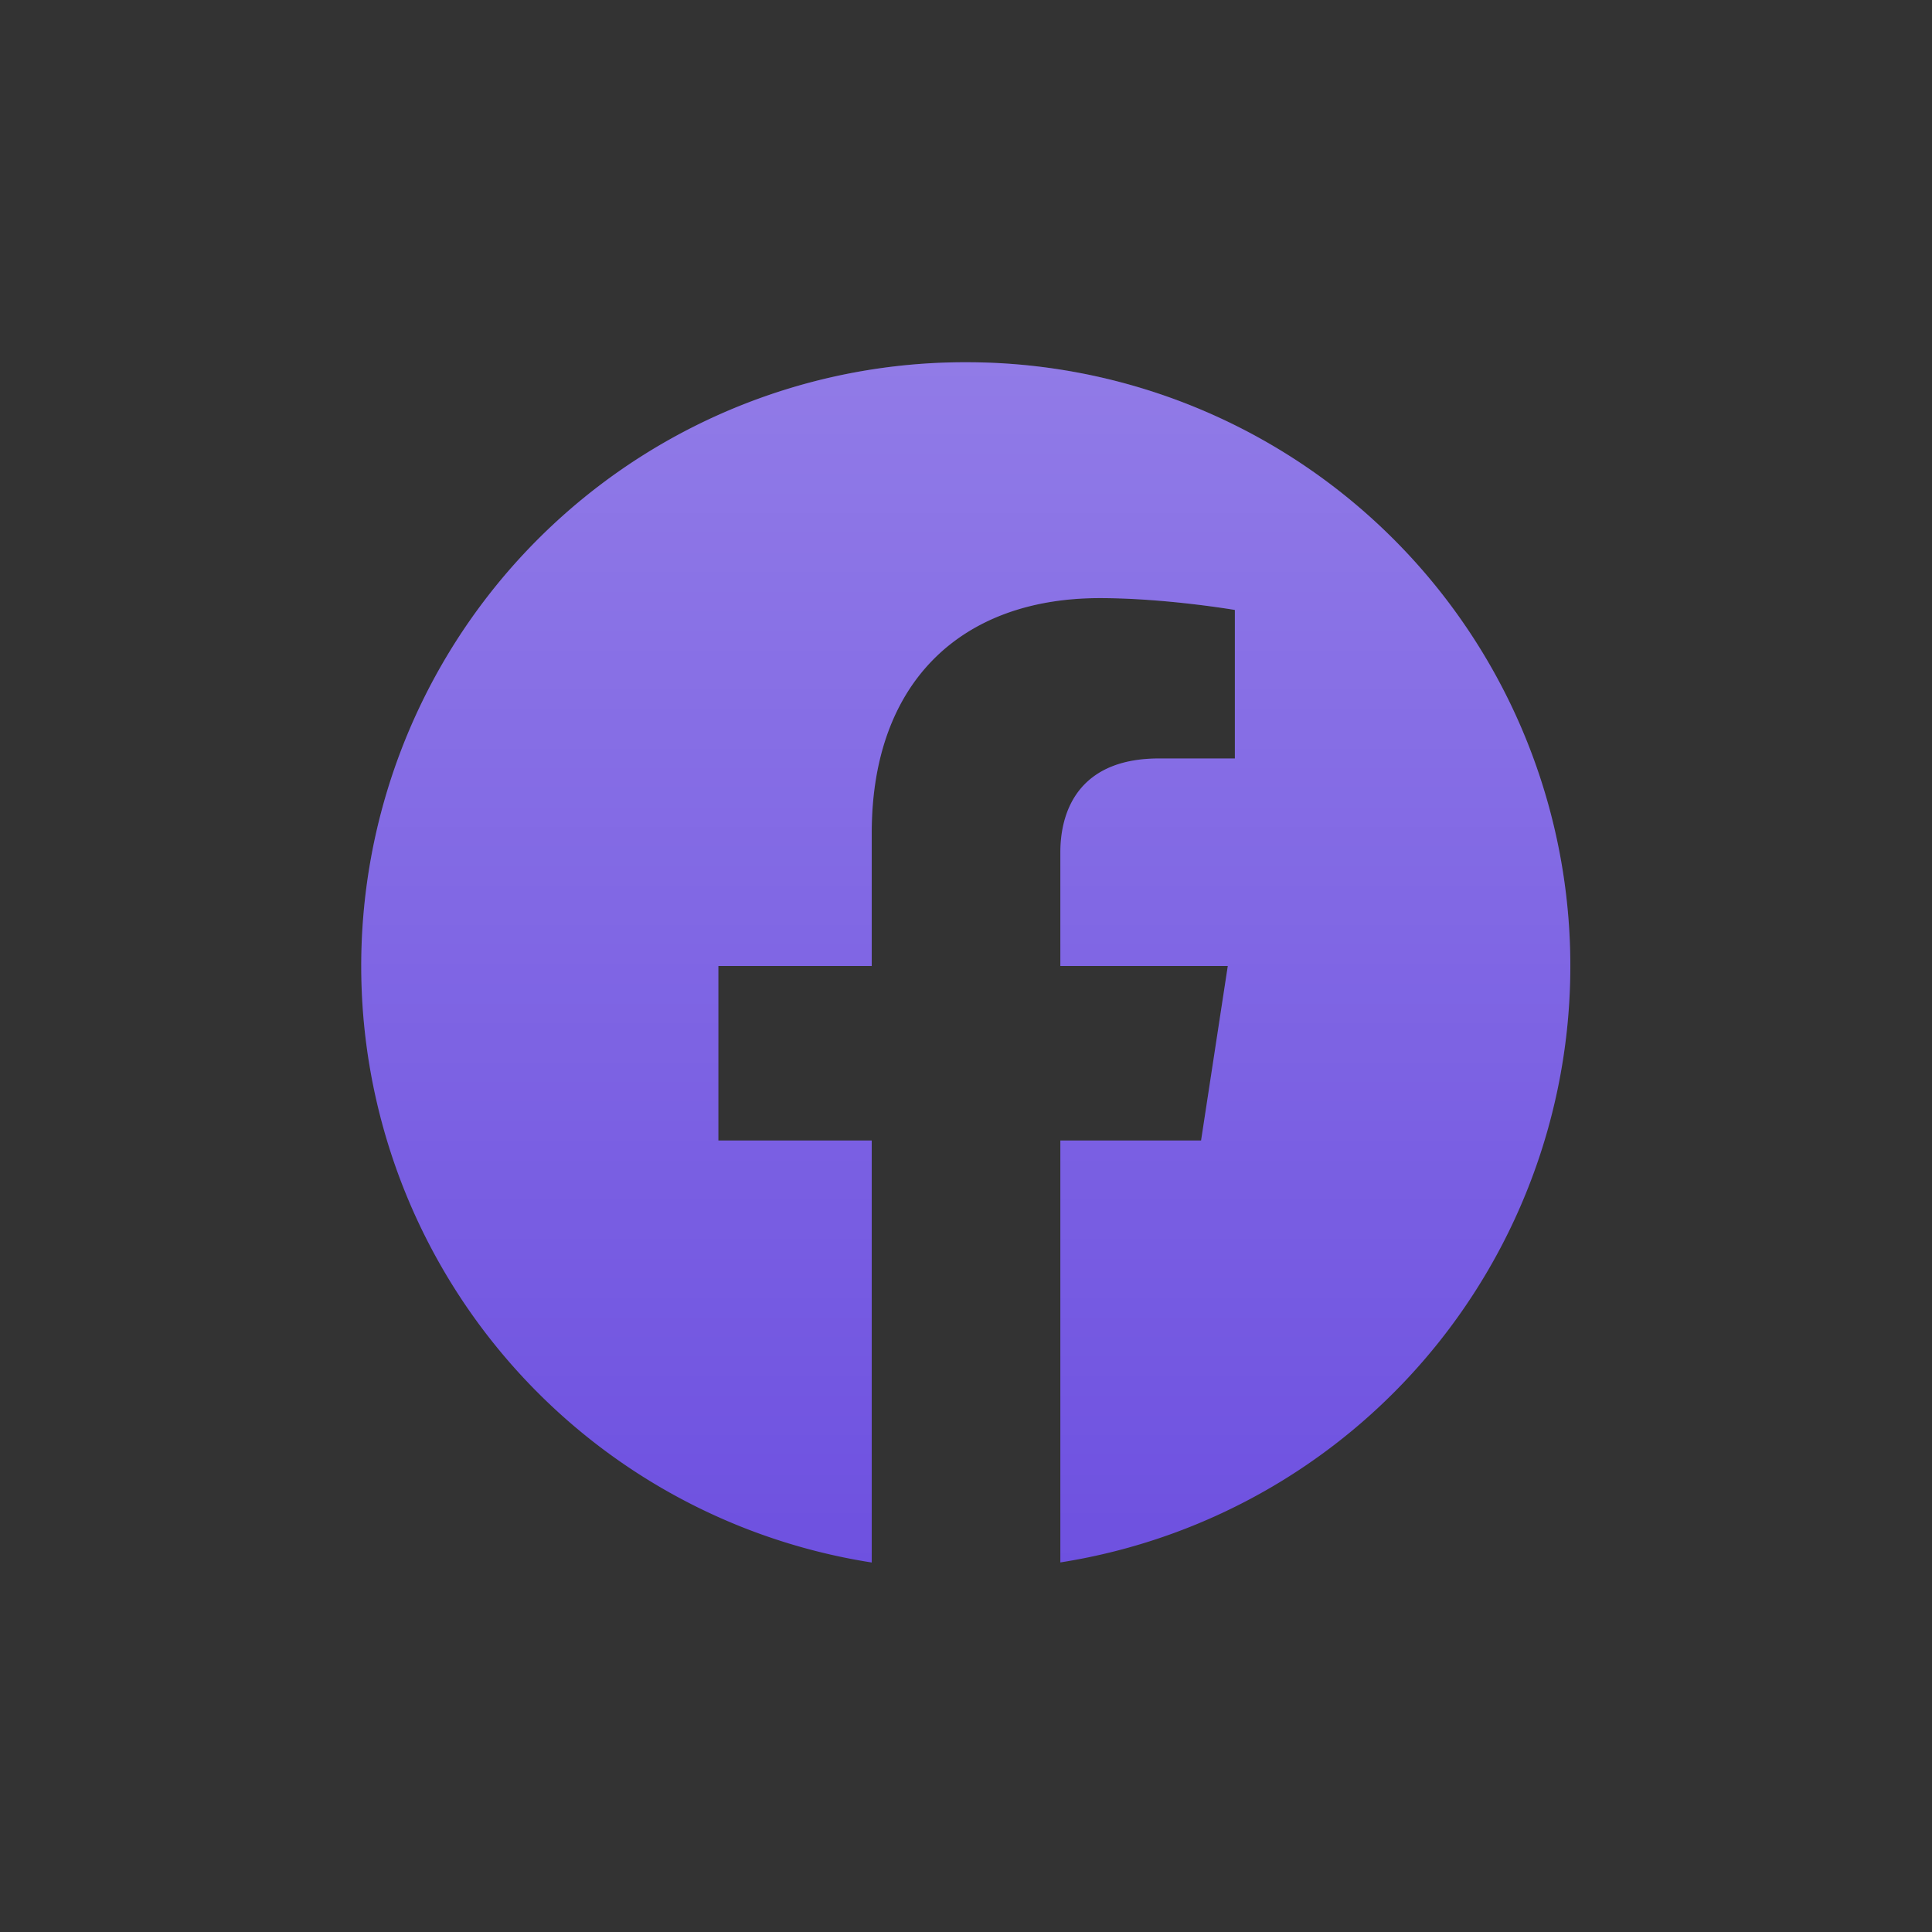
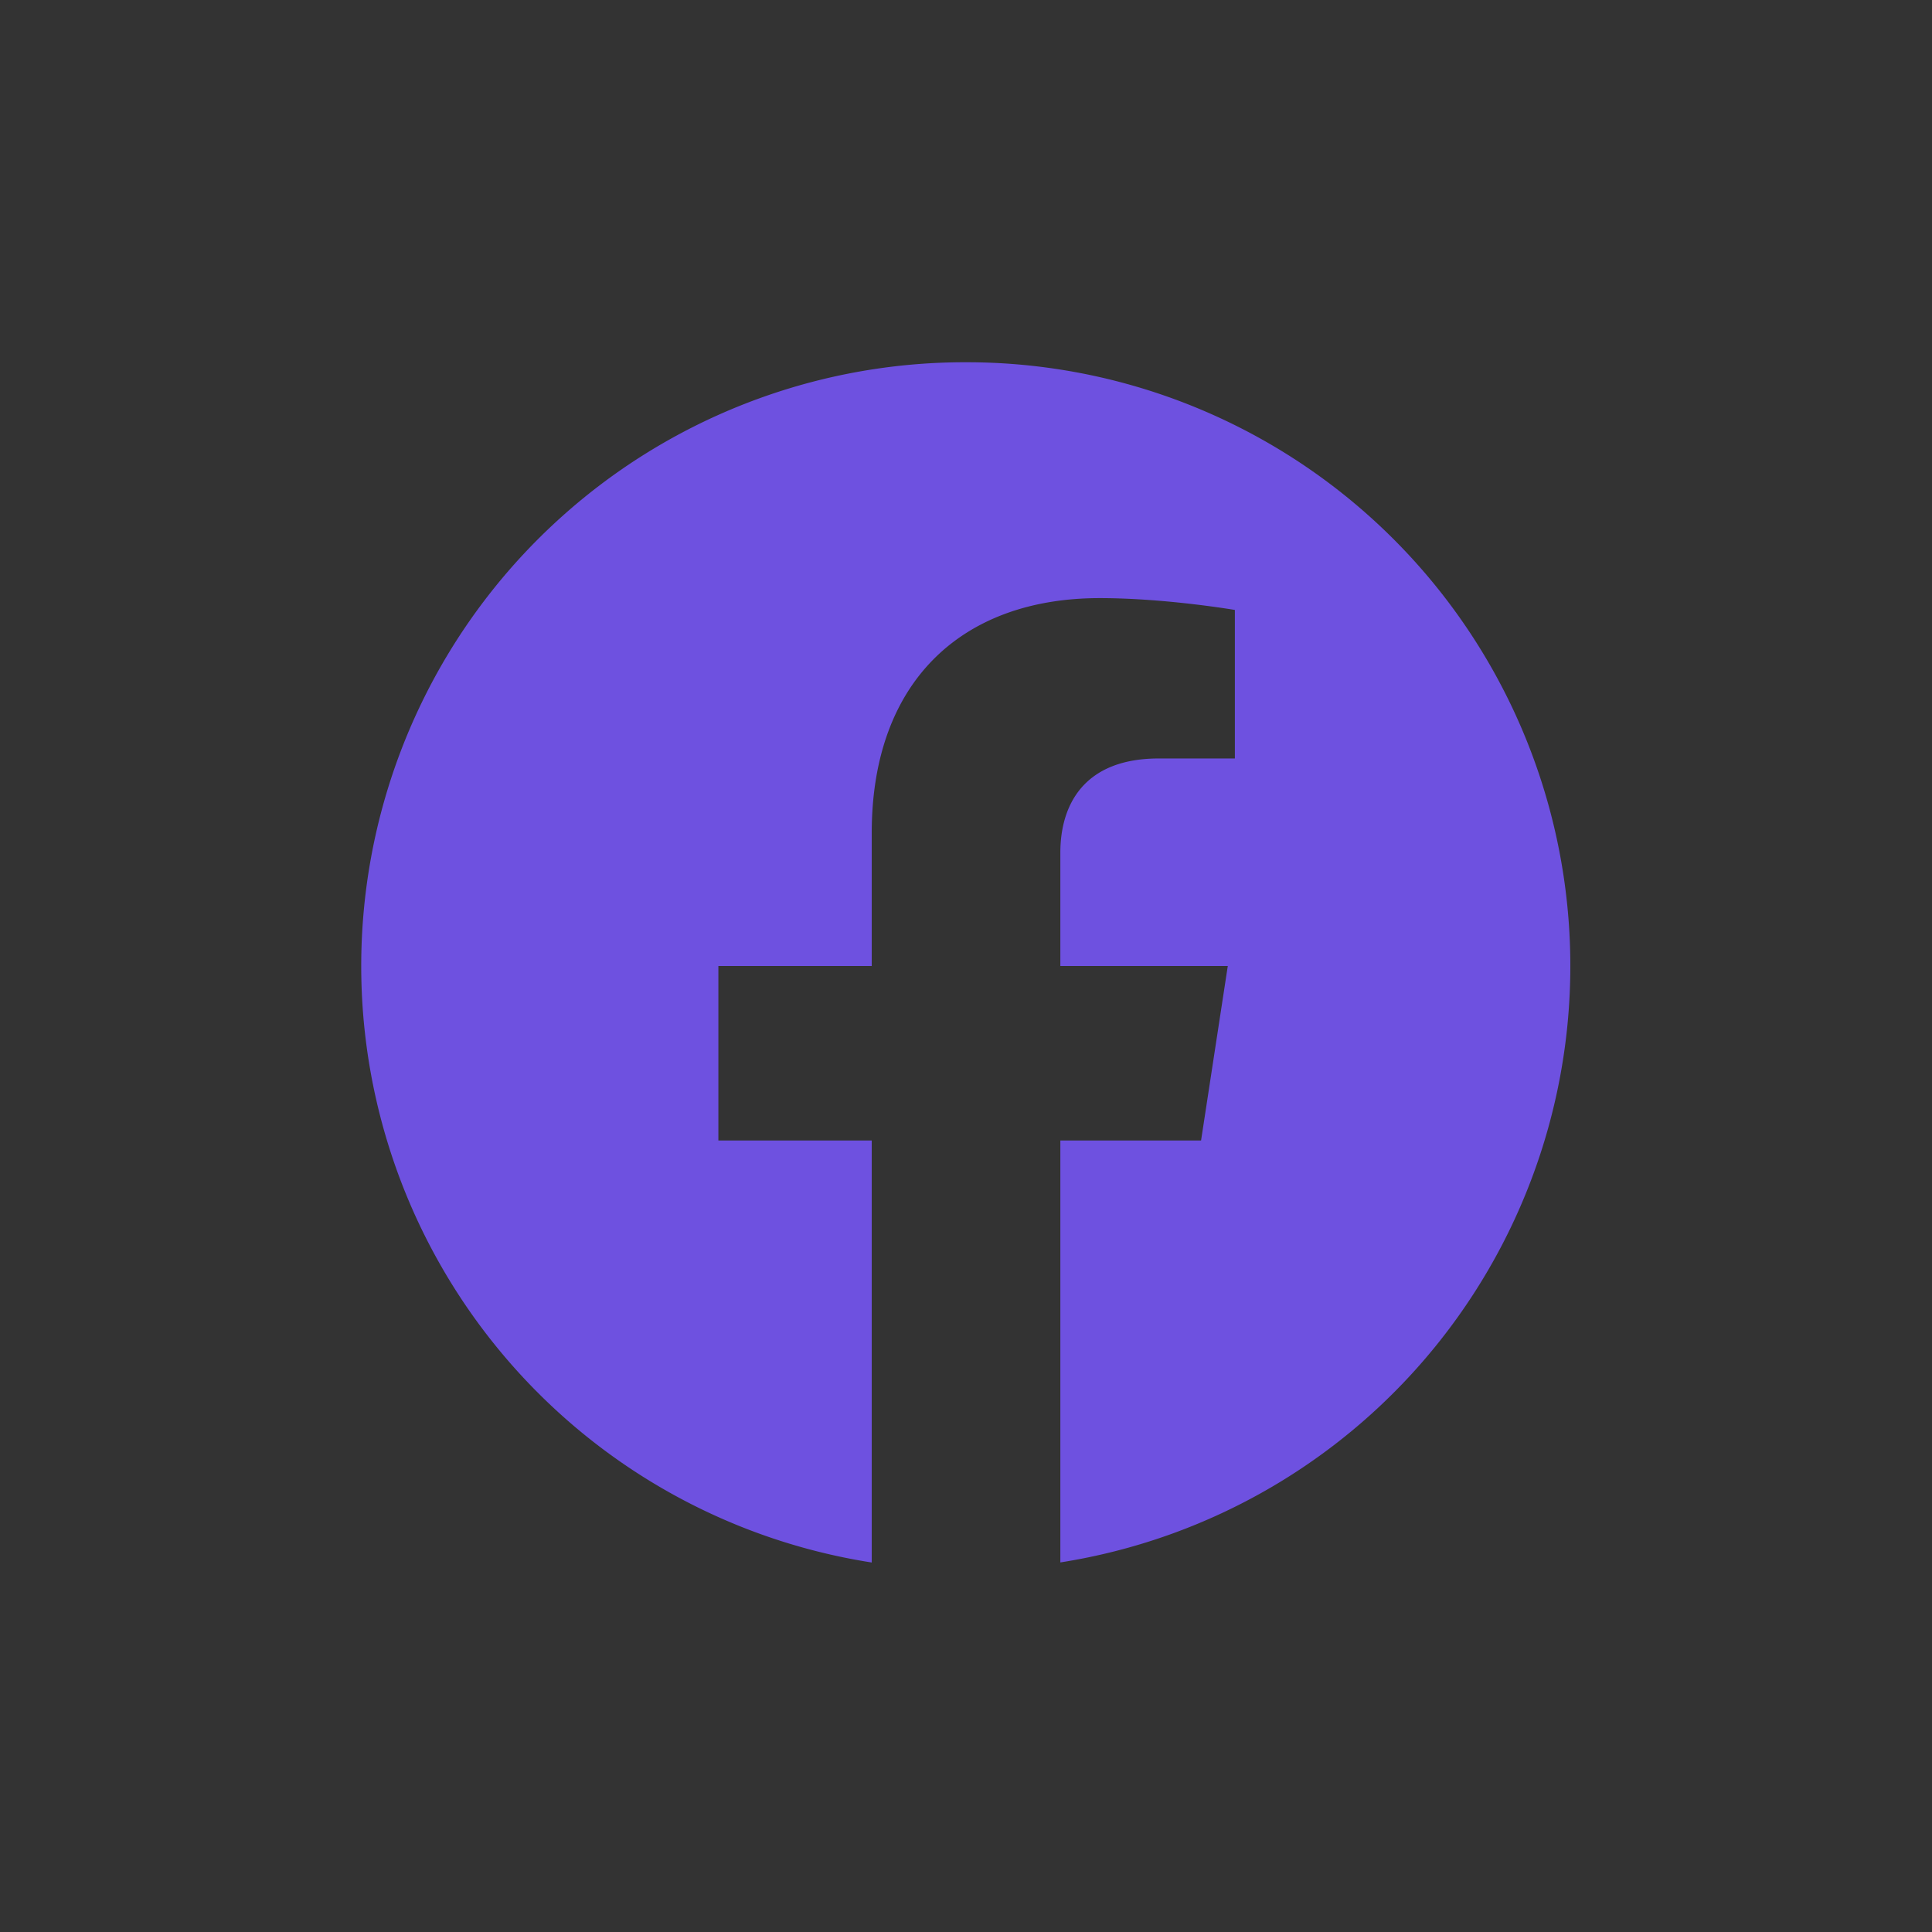
<svg xmlns="http://www.w3.org/2000/svg" width="24" height="24" fill="none">
  <rect width="100%" height="100%" fill="#333333" stroke="none" />
  <path fill="#6E51E0" d="M12 4.5a7.5 7.5 0 0 0-1.171 14.91v-5.242H8.924V12h1.905v-1.652c0-1.88 1.118-2.918 2.832-2.918.82 0 1.679.147 1.679.147v1.845h-.945c-.932 0-1.223.578-1.223 1.171V12h2.08l-.332 2.168h-1.748v5.241A7.5 7.5 0 0 0 12 4.5z" />
-   <path fill="url(#a)" fill-opacity=".24" d="M12 4.5a7.5 7.5 0 0 0-1.171 14.91v-5.242H8.924V12h1.905v-1.652c0-1.88 1.118-2.918 2.832-2.918.82 0 1.679.147 1.679.147v1.845h-.945c-.932 0-1.223.578-1.223 1.171V12h2.08l-.332 2.168h-1.748v5.241A7.5 7.5 0 0 0 12 4.5z" />
  <defs>
    <linearGradient id="a" x1="12" x2="12" y1="4.5" y2="19.409" gradientUnits="userSpaceOnUse">
      <stop stop-color="#fff" />
      <stop offset="1" stop-color="#fff" stop-opacity="0" />
    </linearGradient>
  </defs>
</svg>